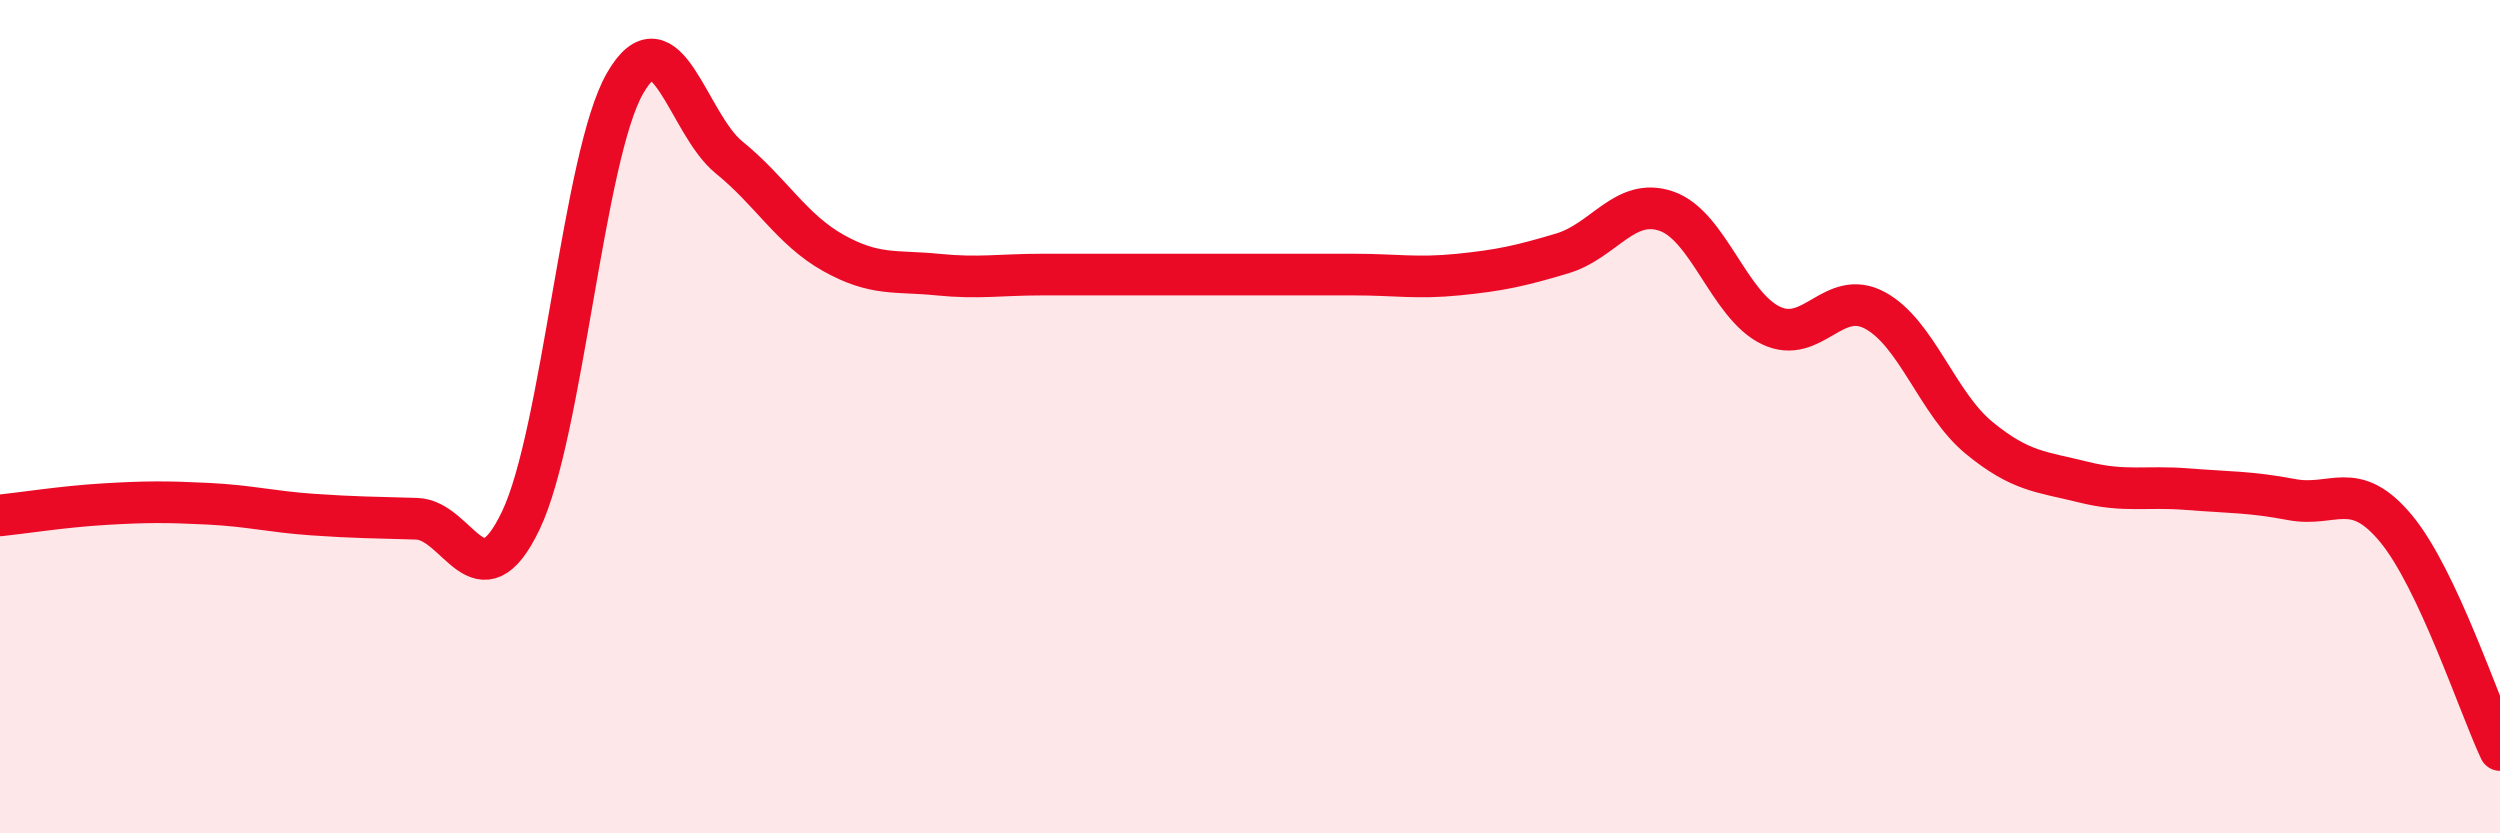
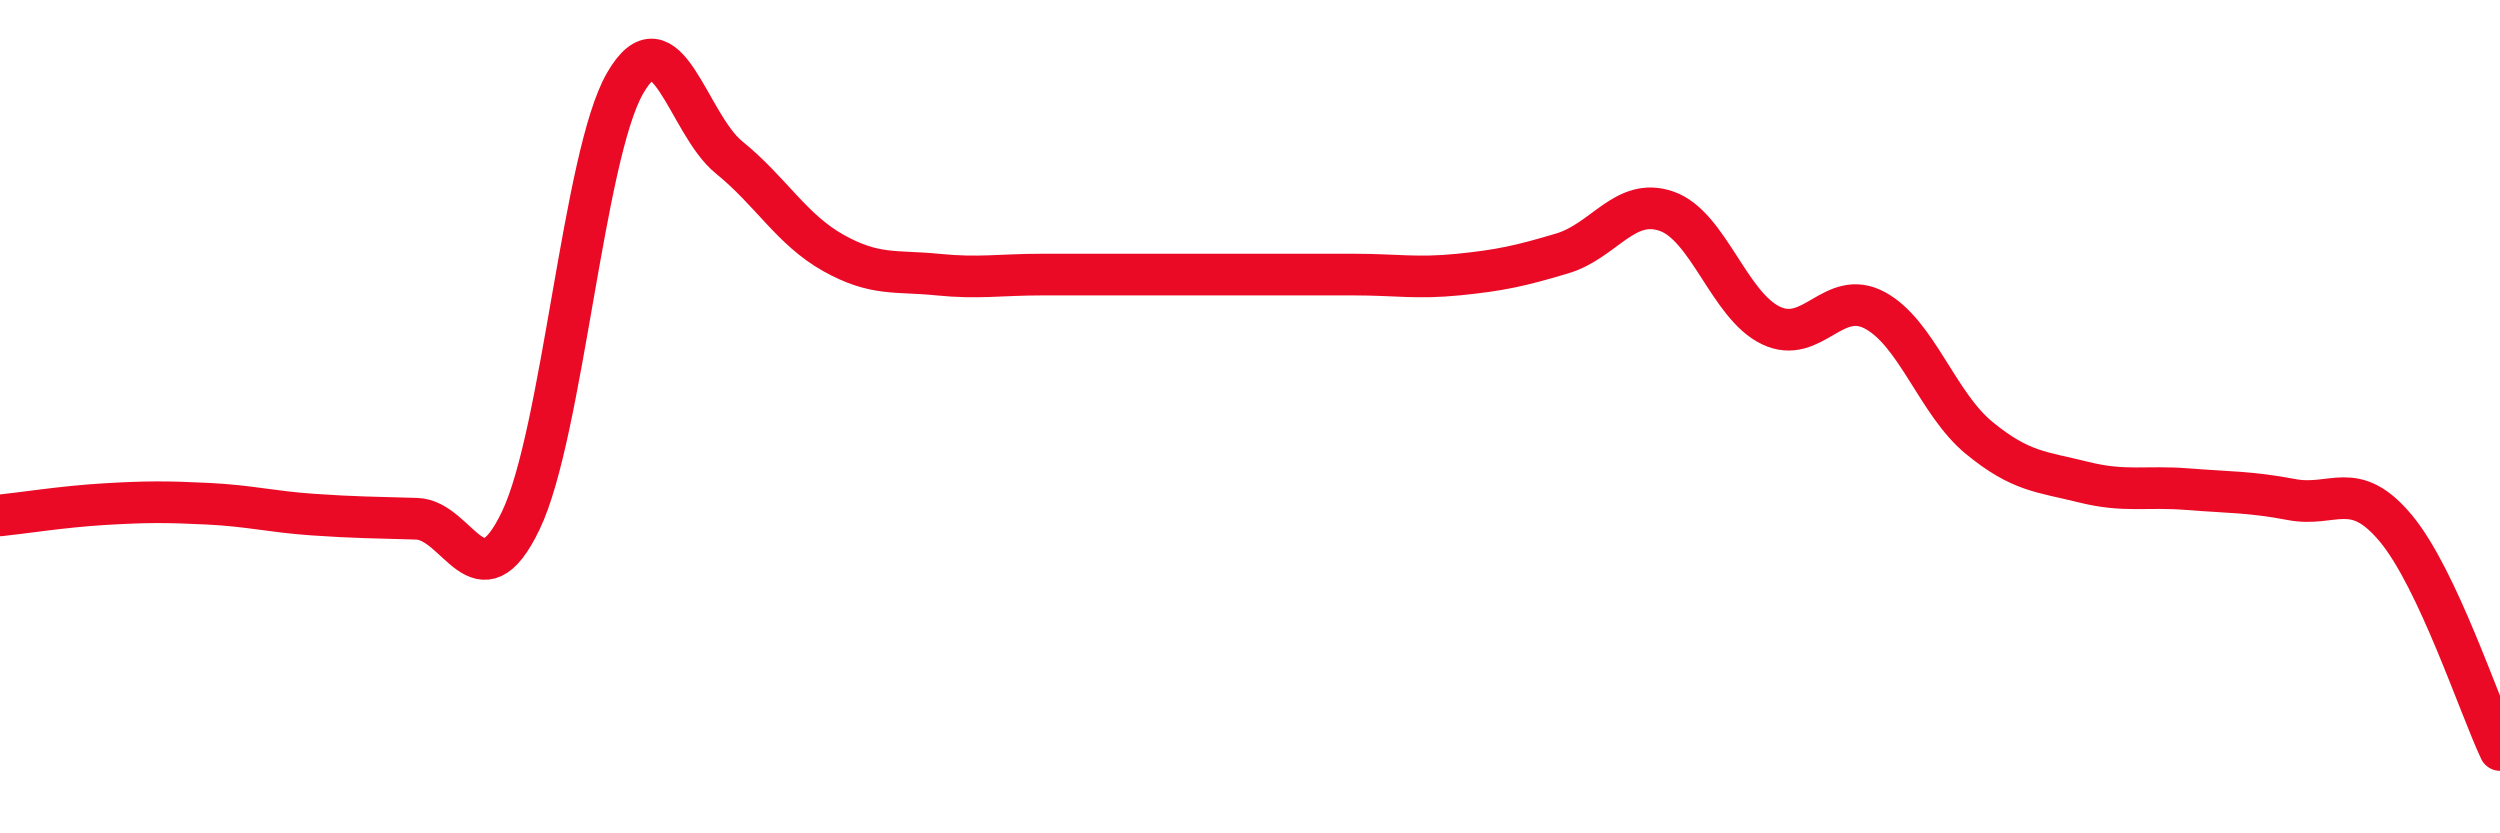
<svg xmlns="http://www.w3.org/2000/svg" width="60" height="20" viewBox="0 0 60 20">
-   <path d="M 0,12.37 C 0.5,12.32 1.5,12.16 2.5,12.1 C 3.5,12.04 4,12.04 5,12.09 C 6,12.14 6.5,12.28 7.5,12.35 C 8.5,12.42 9,12.42 10,12.45 C 11,12.48 11.5,14.58 12.5,12.49 C 13.5,10.4 14,3.74 15,2 C 16,0.26 16.5,2.97 17.5,3.78 C 18.5,4.59 19,5.51 20,6.07 C 21,6.63 21.5,6.49 22.5,6.59 C 23.5,6.69 24,6.59 25,6.59 C 26,6.59 26.5,6.59 27.5,6.59 C 28.5,6.59 29,6.59 30,6.59 C 31,6.59 31.5,6.59 32.5,6.59 C 33.5,6.59 34,6.69 35,6.59 C 36,6.49 36.5,6.38 37.5,6.08 C 38.5,5.78 39,4.72 40,5.07 C 41,5.42 41.5,7.33 42.5,7.81 C 43.5,8.29 44,6.91 45,7.45 C 46,7.99 46.5,9.69 47.5,10.51 C 48.5,11.33 49,11.32 50,11.57 C 51,11.82 51.5,11.66 52.5,11.74 C 53.5,11.82 54,11.8 55,11.99 C 56,12.18 56.5,11.48 57.5,12.68 C 58.5,13.88 59.5,16.94 60,18L60 20L0 20Z" fill="#EB0A25" opacity="0.1" stroke-linecap="round" stroke-linejoin="round" />
  <path d="M 0,12.37 C 0.5,12.32 1.5,12.16 2.5,12.1 C 3.5,12.04 4,12.04 5,12.09 C 6,12.14 6.5,12.28 7.5,12.35 C 8.5,12.42 9,12.42 10,12.45 C 11,12.48 11.5,14.58 12.5,12.49 C 13.5,10.4 14,3.74 15,2 C 16,0.26 16.5,2.97 17.5,3.78 C 18.5,4.59 19,5.51 20,6.07 C 21,6.63 21.5,6.49 22.5,6.59 C 23.5,6.69 24,6.59 25,6.59 C 26,6.59 26.5,6.59 27.5,6.59 C 28.5,6.59 29,6.59 30,6.59 C 31,6.59 31.5,6.59 32.5,6.59 C 33.5,6.59 34,6.69 35,6.59 C 36,6.49 36.5,6.38 37.5,6.08 C 38.5,5.78 39,4.72 40,5.07 C 41,5.42 41.5,7.33 42.5,7.81 C 43.5,8.29 44,6.91 45,7.45 C 46,7.99 46.5,9.69 47.5,10.51 C 48.5,11.33 49,11.32 50,11.57 C 51,11.82 51.5,11.66 52.5,11.74 C 53.5,11.82 54,11.8 55,11.99 C 56,12.18 56.5,11.48 57.5,12.68 C 58.5,13.88 59.5,16.94 60,18" stroke="#EB0A25" stroke-width="1" fill="none" stroke-linecap="round" stroke-linejoin="round" />
</svg>